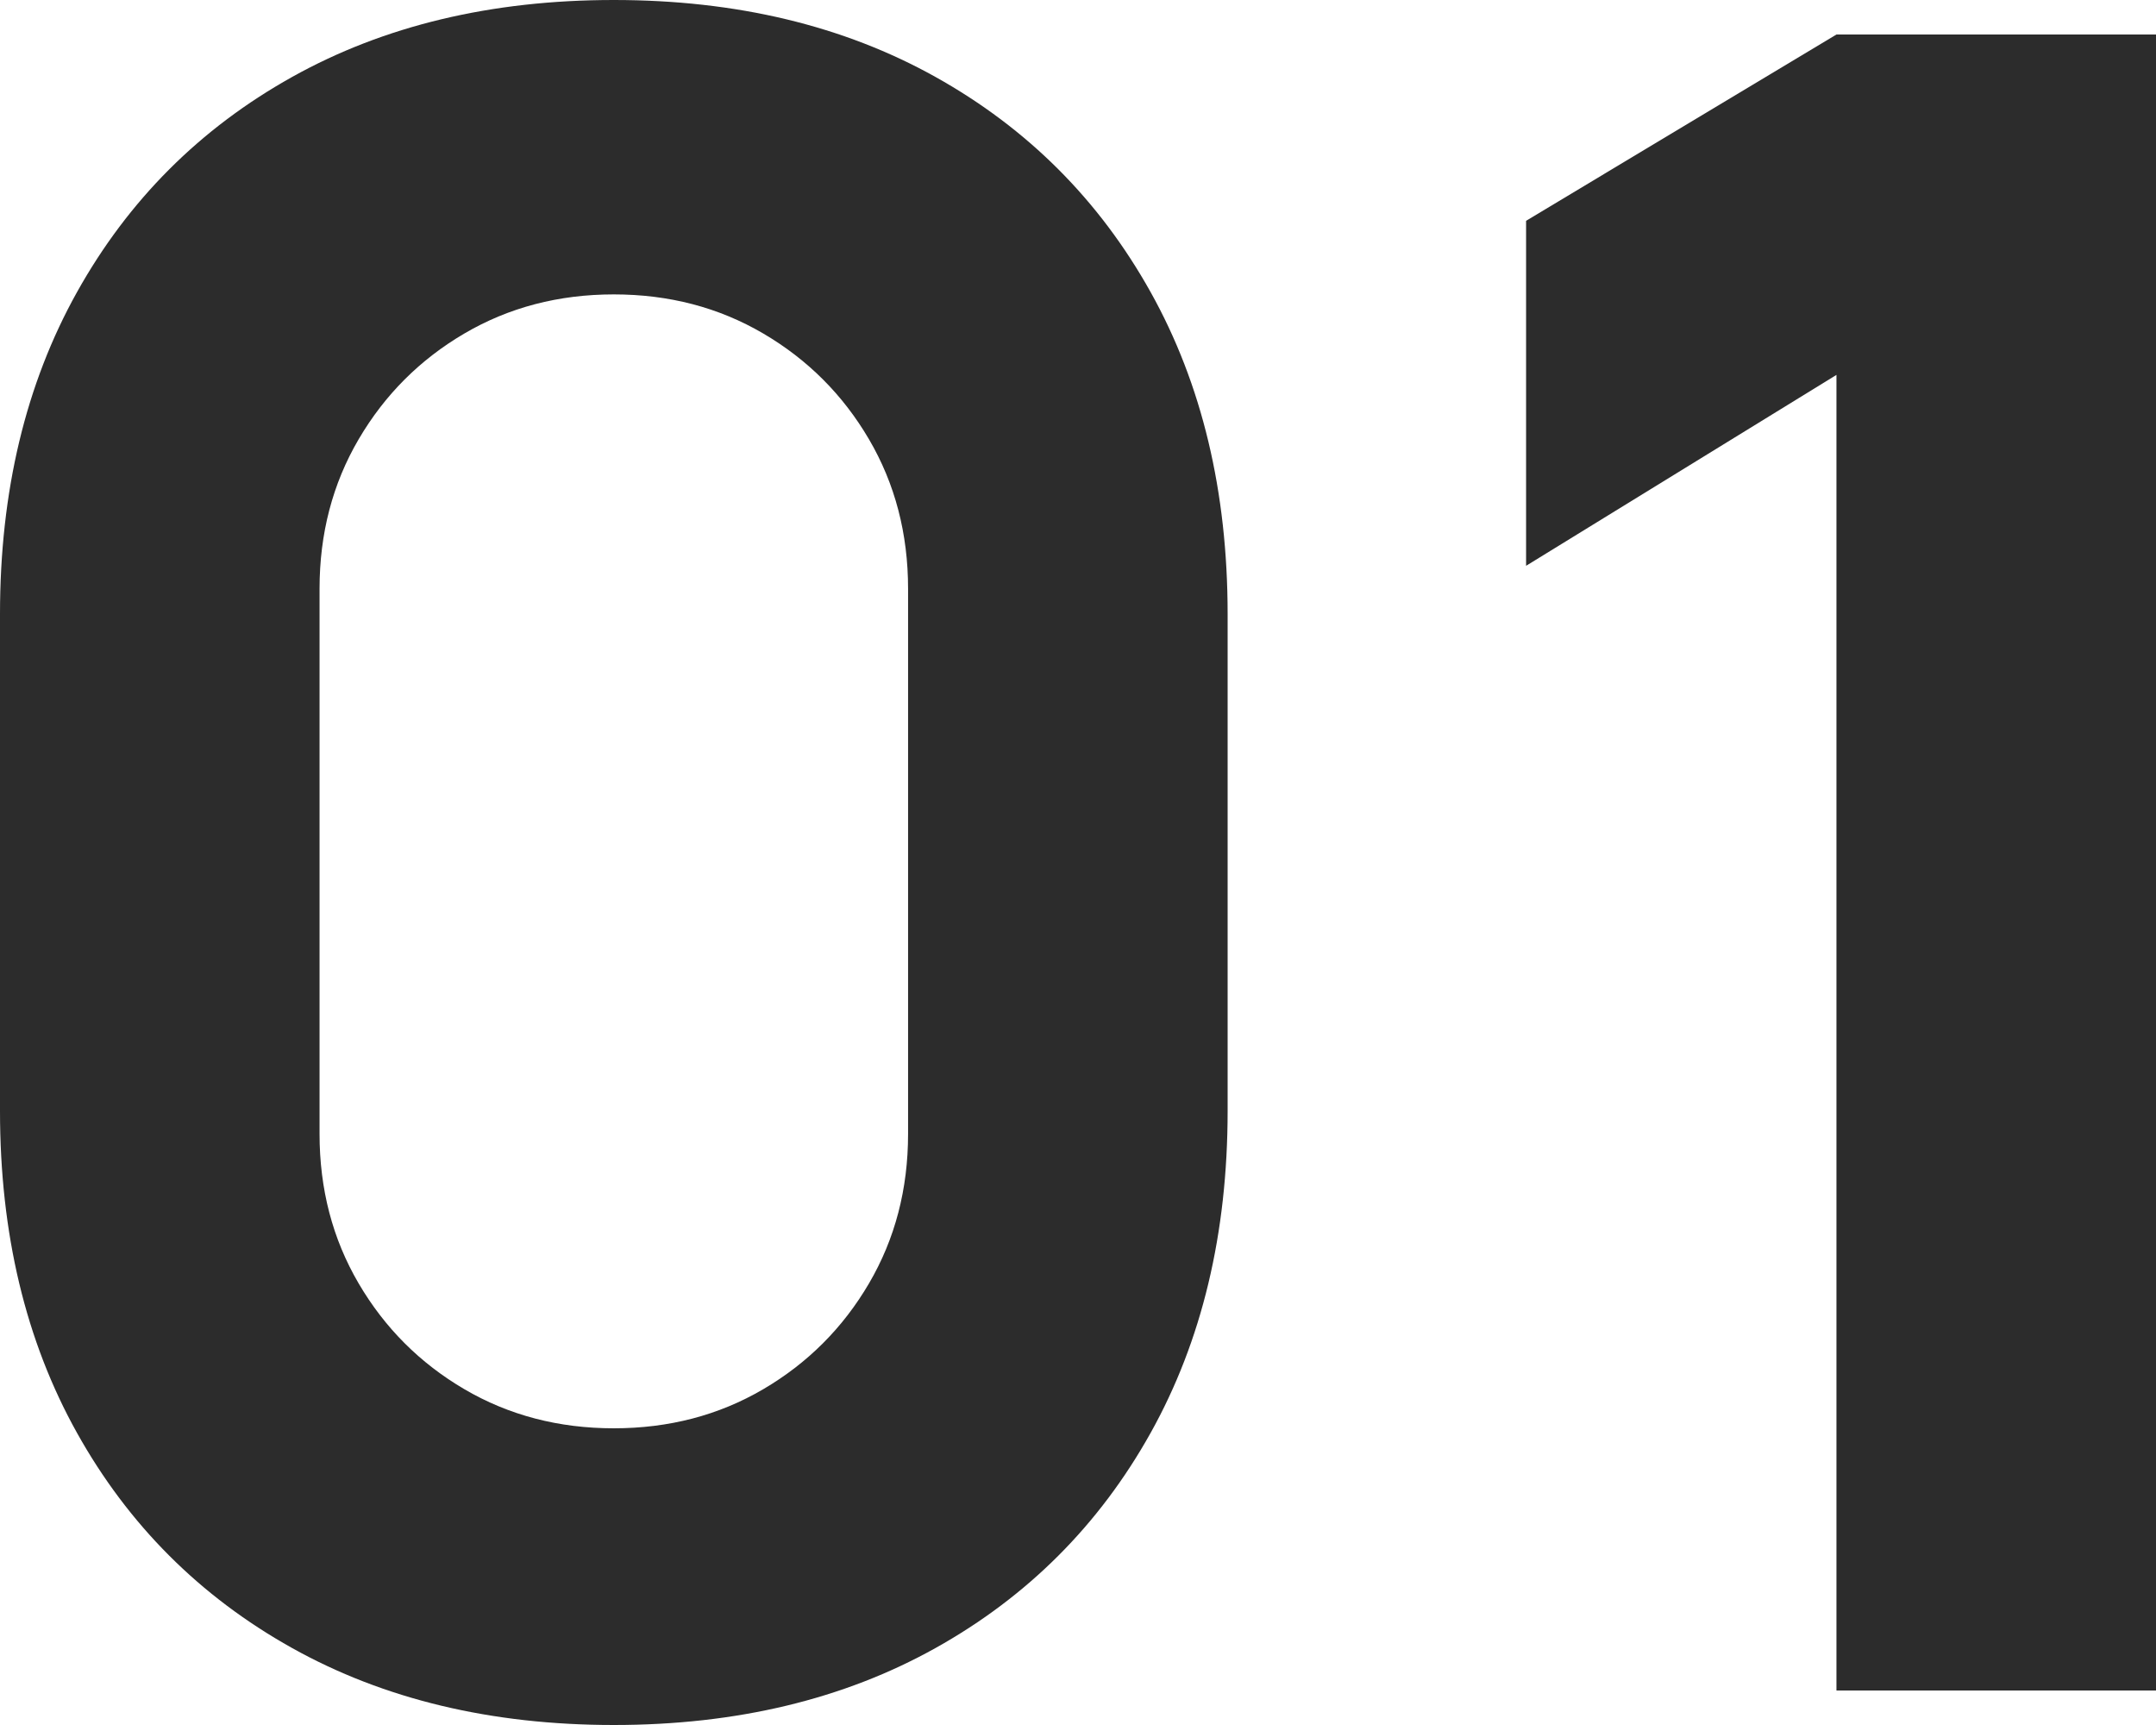
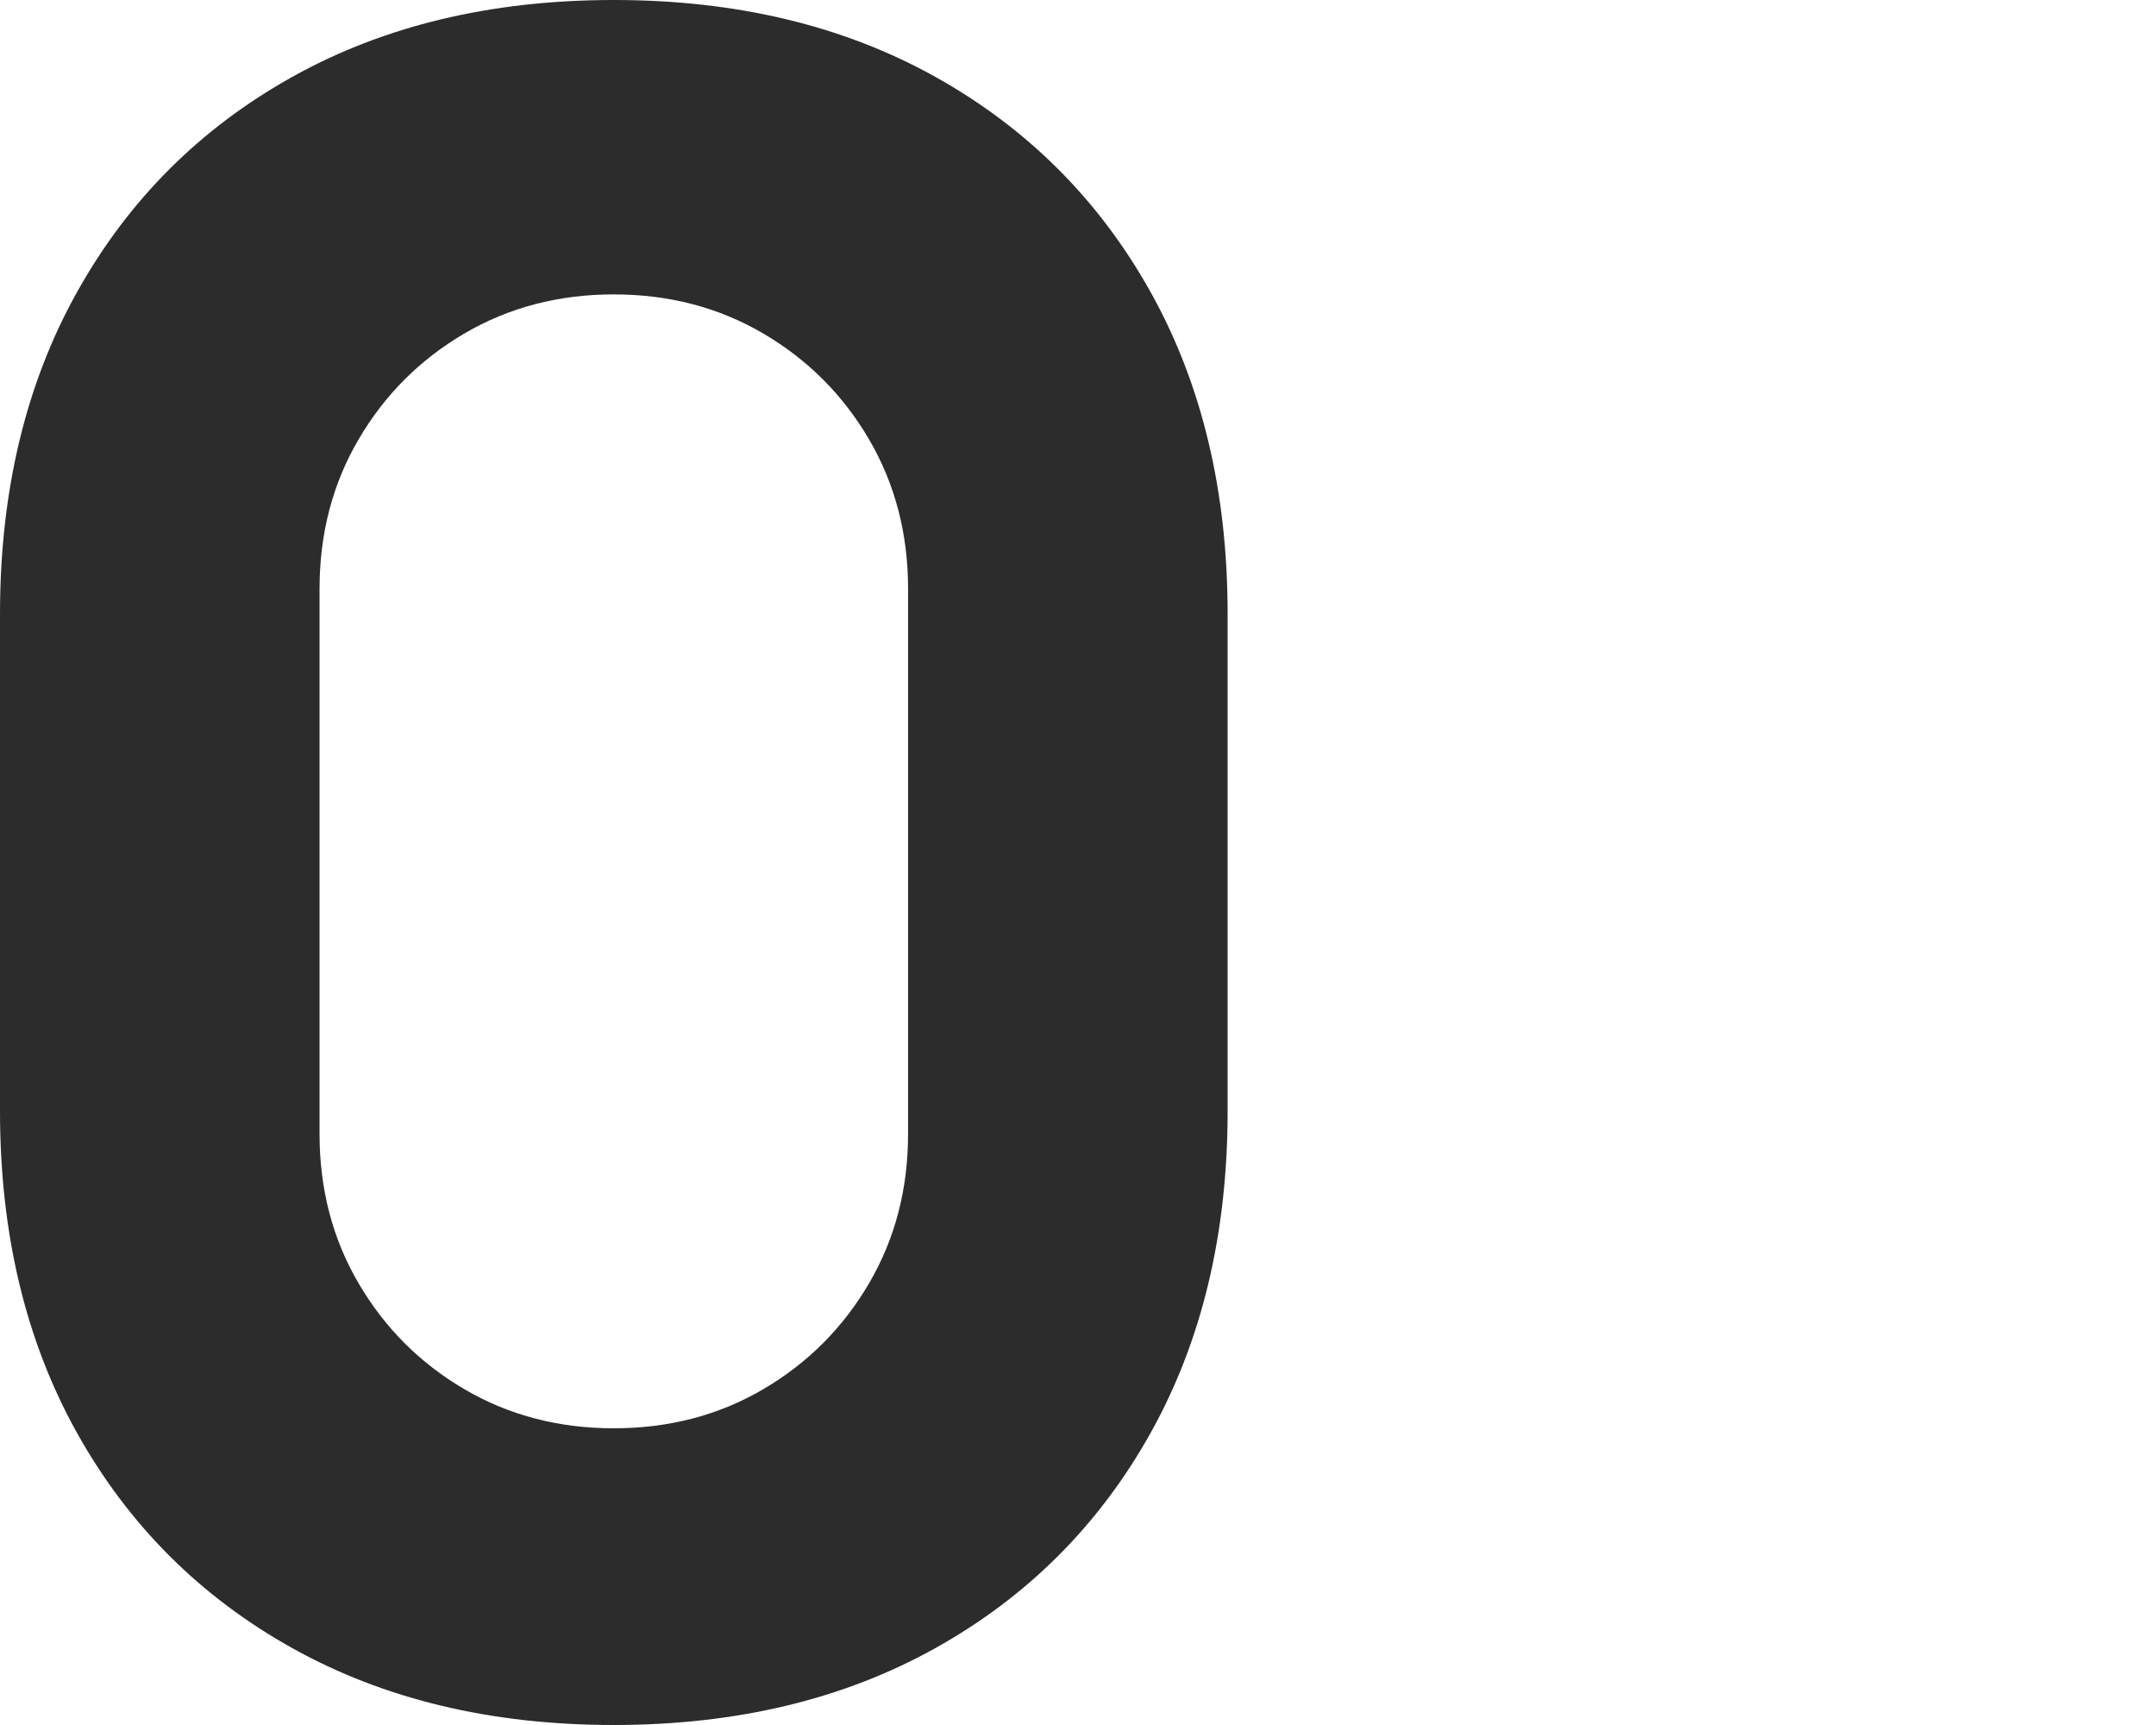
<svg xmlns="http://www.w3.org/2000/svg" width="285" height="228" viewBox="0 0 285 228" fill="none">
  <path d="M81.14 228C64.932 228 50.75 224.605 38.594 217.816C26.439 211.027 16.967 201.552 10.18 189.392C3.393 177.232 0 163.045 0 146.832V81.168C0 64.955 3.393 50.768 10.18 38.608C16.967 26.448 26.439 16.973 38.594 10.184C50.75 3.395 64.932 0 81.14 0C97.347 0 111.529 3.395 123.685 10.184C135.84 16.973 145.312 26.448 152.099 38.608C158.886 50.768 162.279 64.955 162.279 81.168V146.832C162.279 163.045 158.886 177.232 152.099 189.392C145.312 201.552 135.84 211.027 123.685 217.816C111.529 224.605 97.347 228 81.14 228ZM81.14 188.784C88.433 188.784 95.017 187.061 100.893 183.616C106.768 180.171 111.428 175.509 114.872 169.632C118.316 163.755 120.038 157.168 120.038 149.872V77.824C120.038 70.528 118.316 63.941 114.872 58.064C111.428 52.187 106.768 47.525 100.893 44.08C95.017 40.635 88.433 38.912 81.14 38.912C73.846 38.912 67.262 40.635 61.386 44.08C55.511 47.525 50.852 52.187 47.407 58.064C43.963 63.941 42.241 70.528 42.241 77.824V149.872C42.241 157.168 43.963 163.755 47.407 169.632C50.852 175.509 55.511 180.171 61.386 183.616C67.262 187.061 73.846 188.784 81.14 188.784Z" fill="#2C2C2C" />
-   <path d="M242.759 223.44V49.552L201.733 74.784V29.184L242.759 4.56H285V223.44H242.759Z" fill="#2C2C2C" />
</svg>